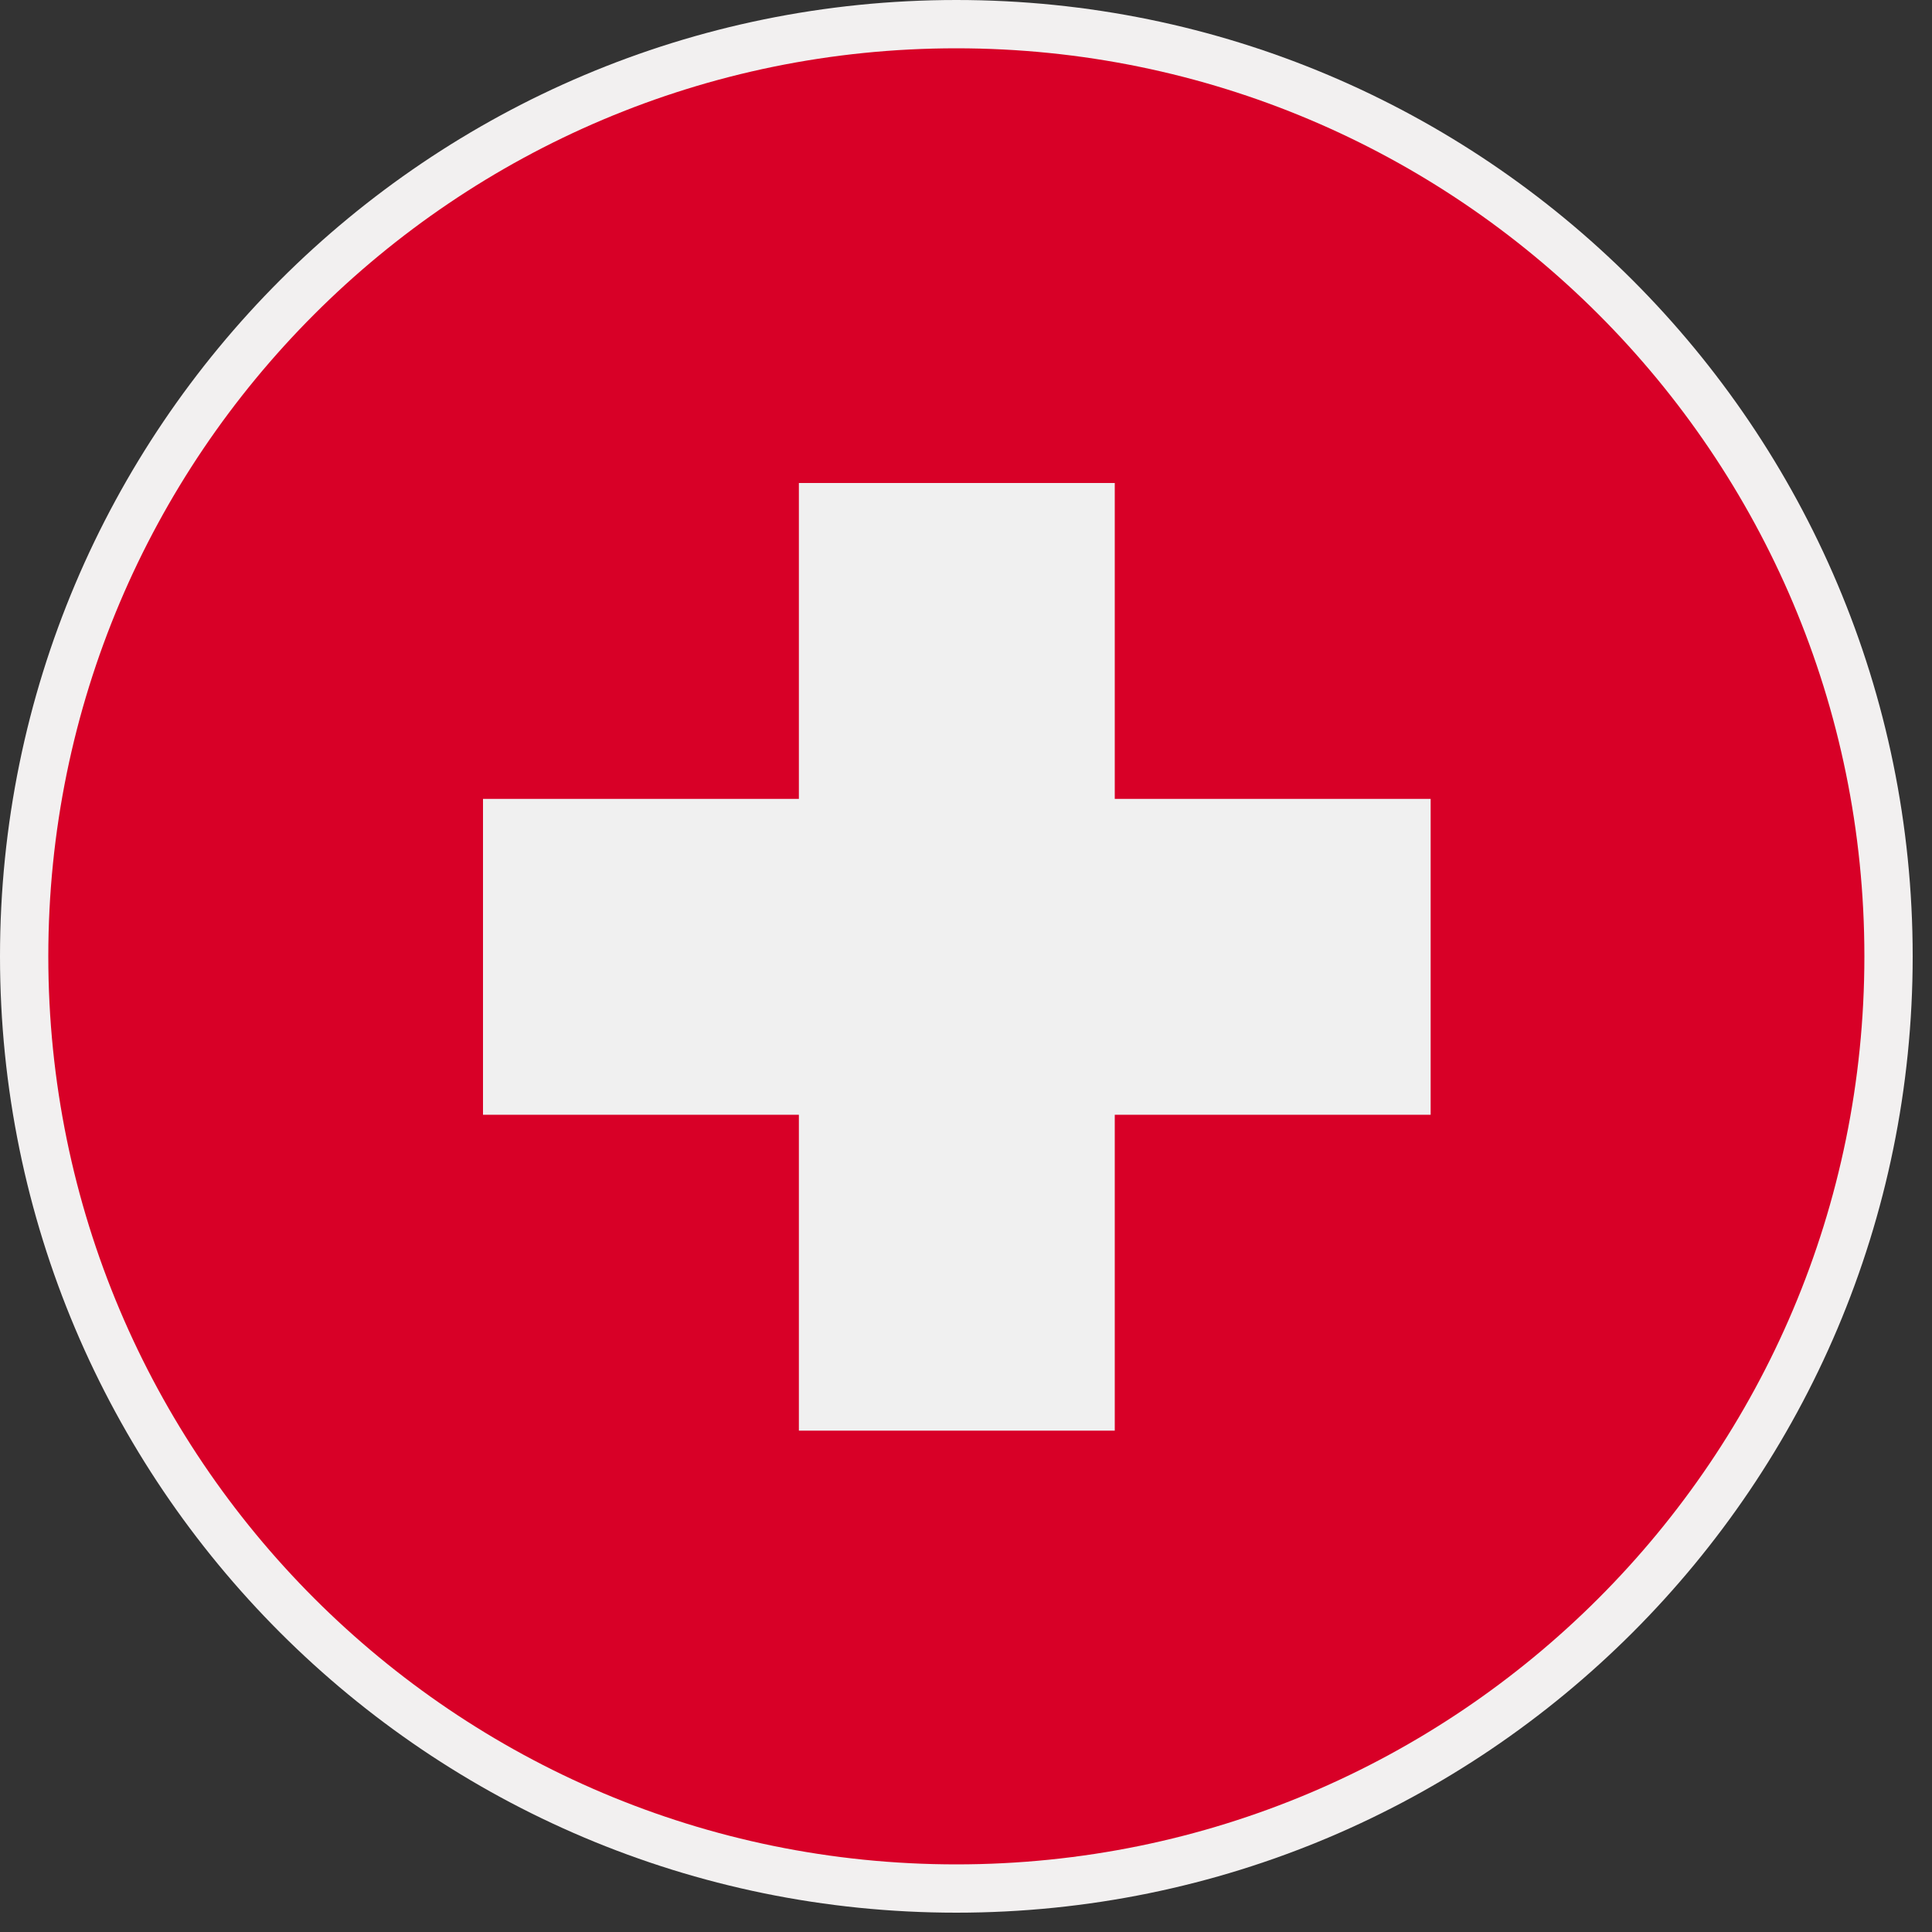
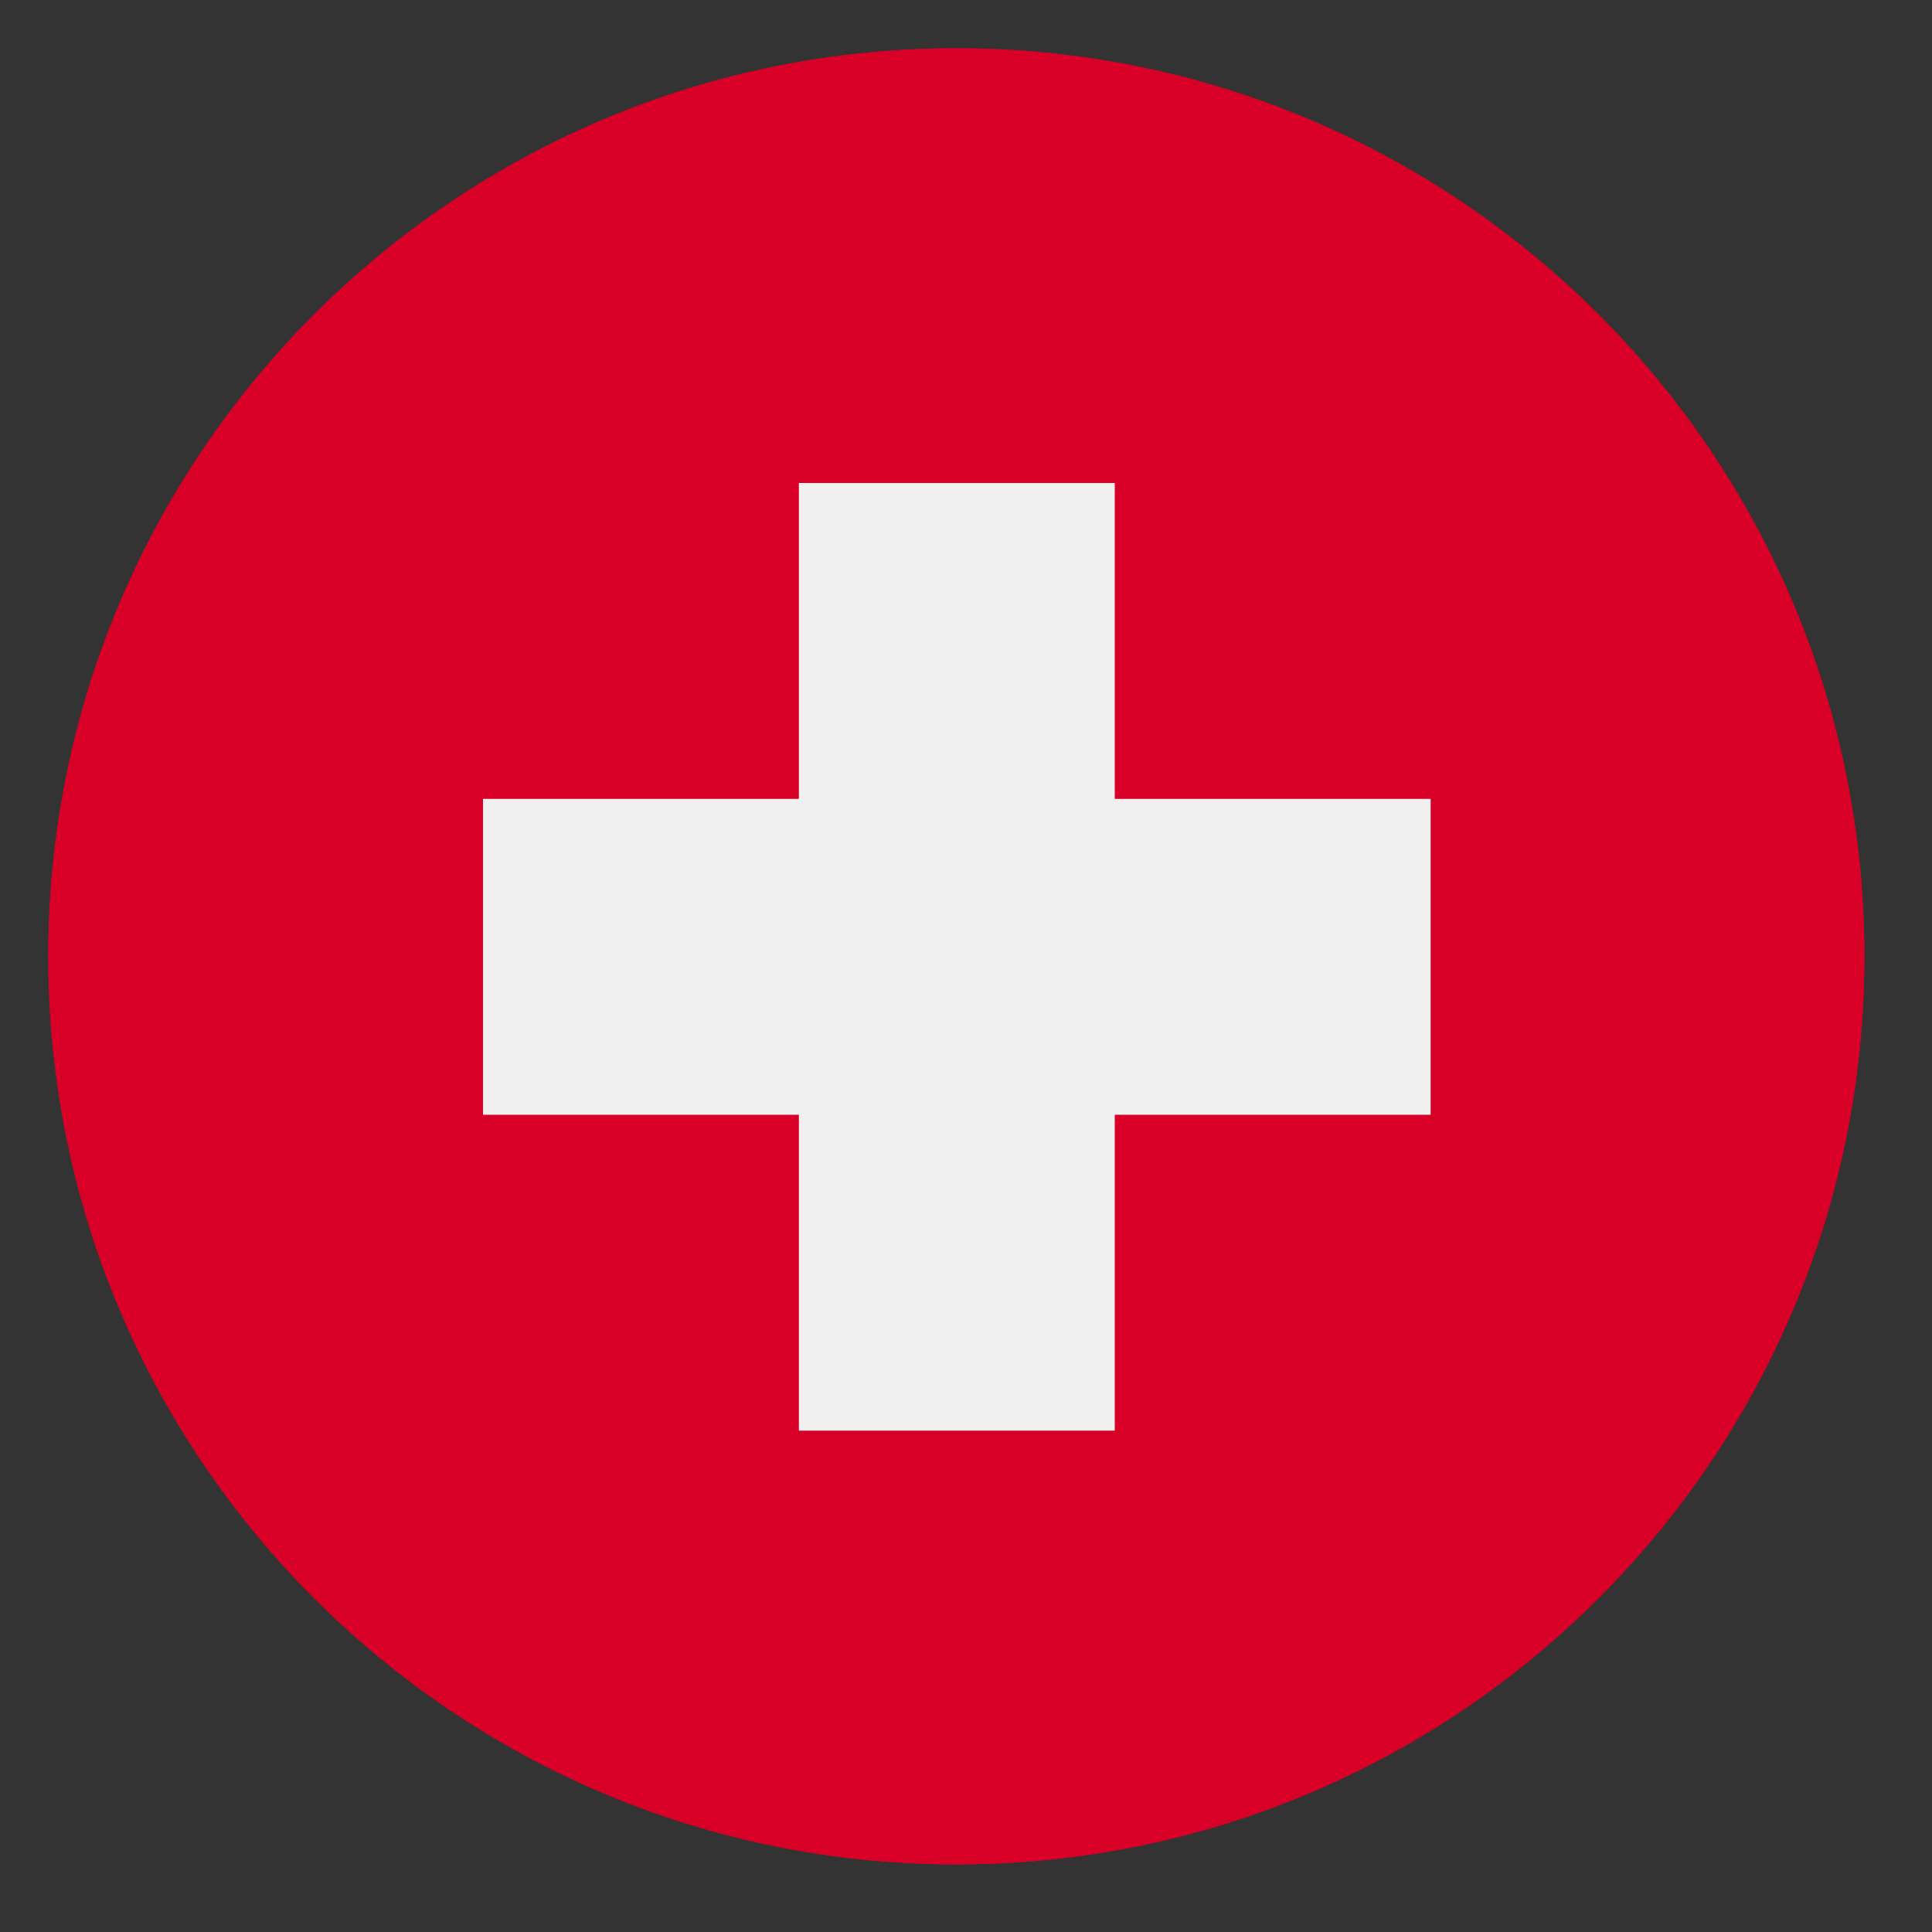
<svg xmlns="http://www.w3.org/2000/svg" width="20" height="20" viewBox="0 0 20 20" fill="none">
  <rect x="0" y="0" width="20" height="20" fill="#333333" stroke="none" />
  <g clip-path="url(#clip0)">
    <path d="M9.9 19.3C15.091 19.3 19.3 15.091 19.3 9.9C19.3 4.709 15.091 0.5 9.9 0.5C4.709 0.5 0.5 4.709 0.5 9.9C0.5 15.091 4.709 19.3 9.9 19.3Z" fill="#D80027" />
    <path d="M14.81 8.27H11.54V5H8.27V8.27H5V11.54H8.27V14.81H11.54V11.54H14.81V8.27Z" fill="#F0F0F0" />
-     <path d="M9.9 19.3C15.091 19.3 19.3 15.091 19.3 9.9C19.3 4.709 15.091 0.5 9.9 0.5C4.709 0.5 0.5 4.709 0.5 9.9C0.5 15.091 4.709 19.3 9.9 19.3Z" fill="#D80027" stroke="#F2F0F0" stroke-miterlimit="10" />
-     <path d="M14.81 8.27H11.54V5H8.27V8.27H5V11.54H8.27V14.81H11.54V11.54H14.81V8.27Z" fill="#F0F0F0" stroke="#F2F0F0" stroke-miterlimit="10" />
+     <path d="M14.81 8.27H11.54V5H8.27V8.27H5V11.54H8.27V14.81H11.54V11.54H14.81V8.27" fill="#F0F0F0" stroke="#F2F0F0" stroke-miterlimit="10" />
    <path d="M9.9 19.3C15.091 19.3 19.3 15.091 19.3 9.9C19.3 4.709 15.091 0.5 9.9 0.5C4.709 0.5 0.5 4.709 0.5 9.9C0.5 15.091 4.709 19.3 9.9 19.3Z" fill="#D80027" />
    <path d="M14.81 8.27H11.54V5H8.27V8.27H5V11.54H8.27V14.81H11.54V11.54H14.81V8.27Z" fill="#F0F0F0" />
  </g>
  <defs>
    <clipPath id="clip0">
      <rect width="19.8" height="19.8" fill="white" />
    </clipPath>
  </defs>
</svg>